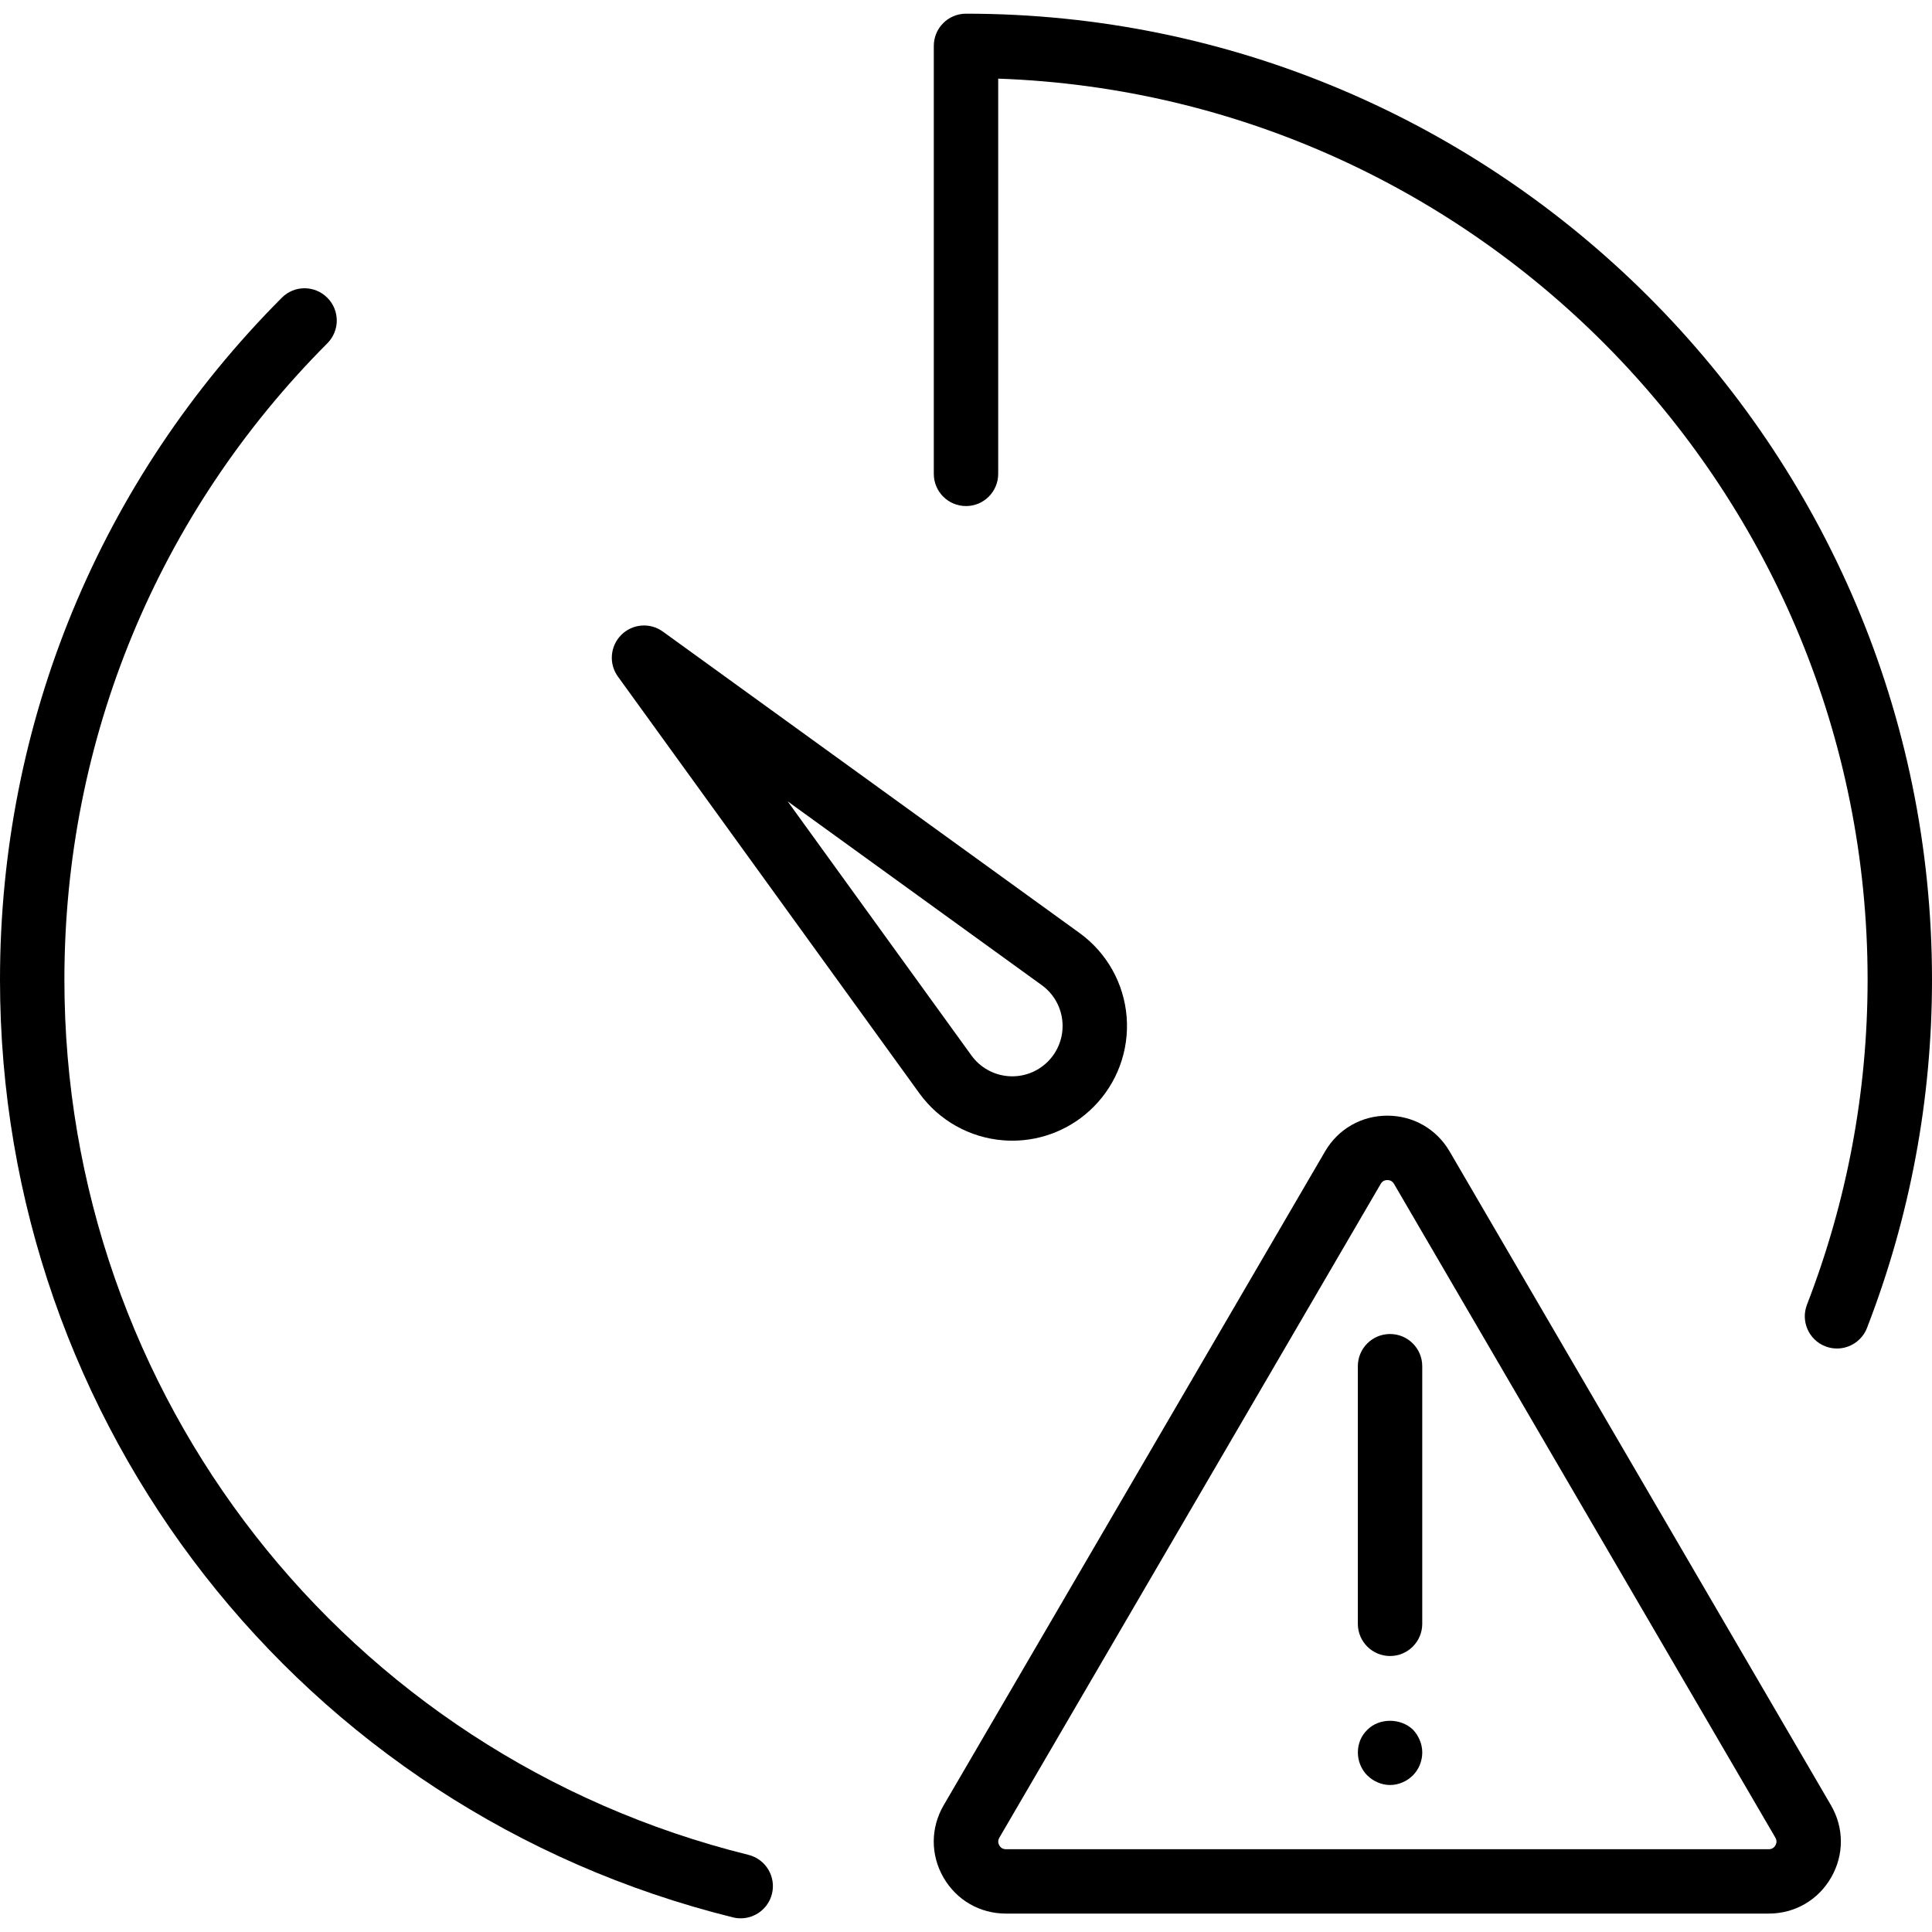
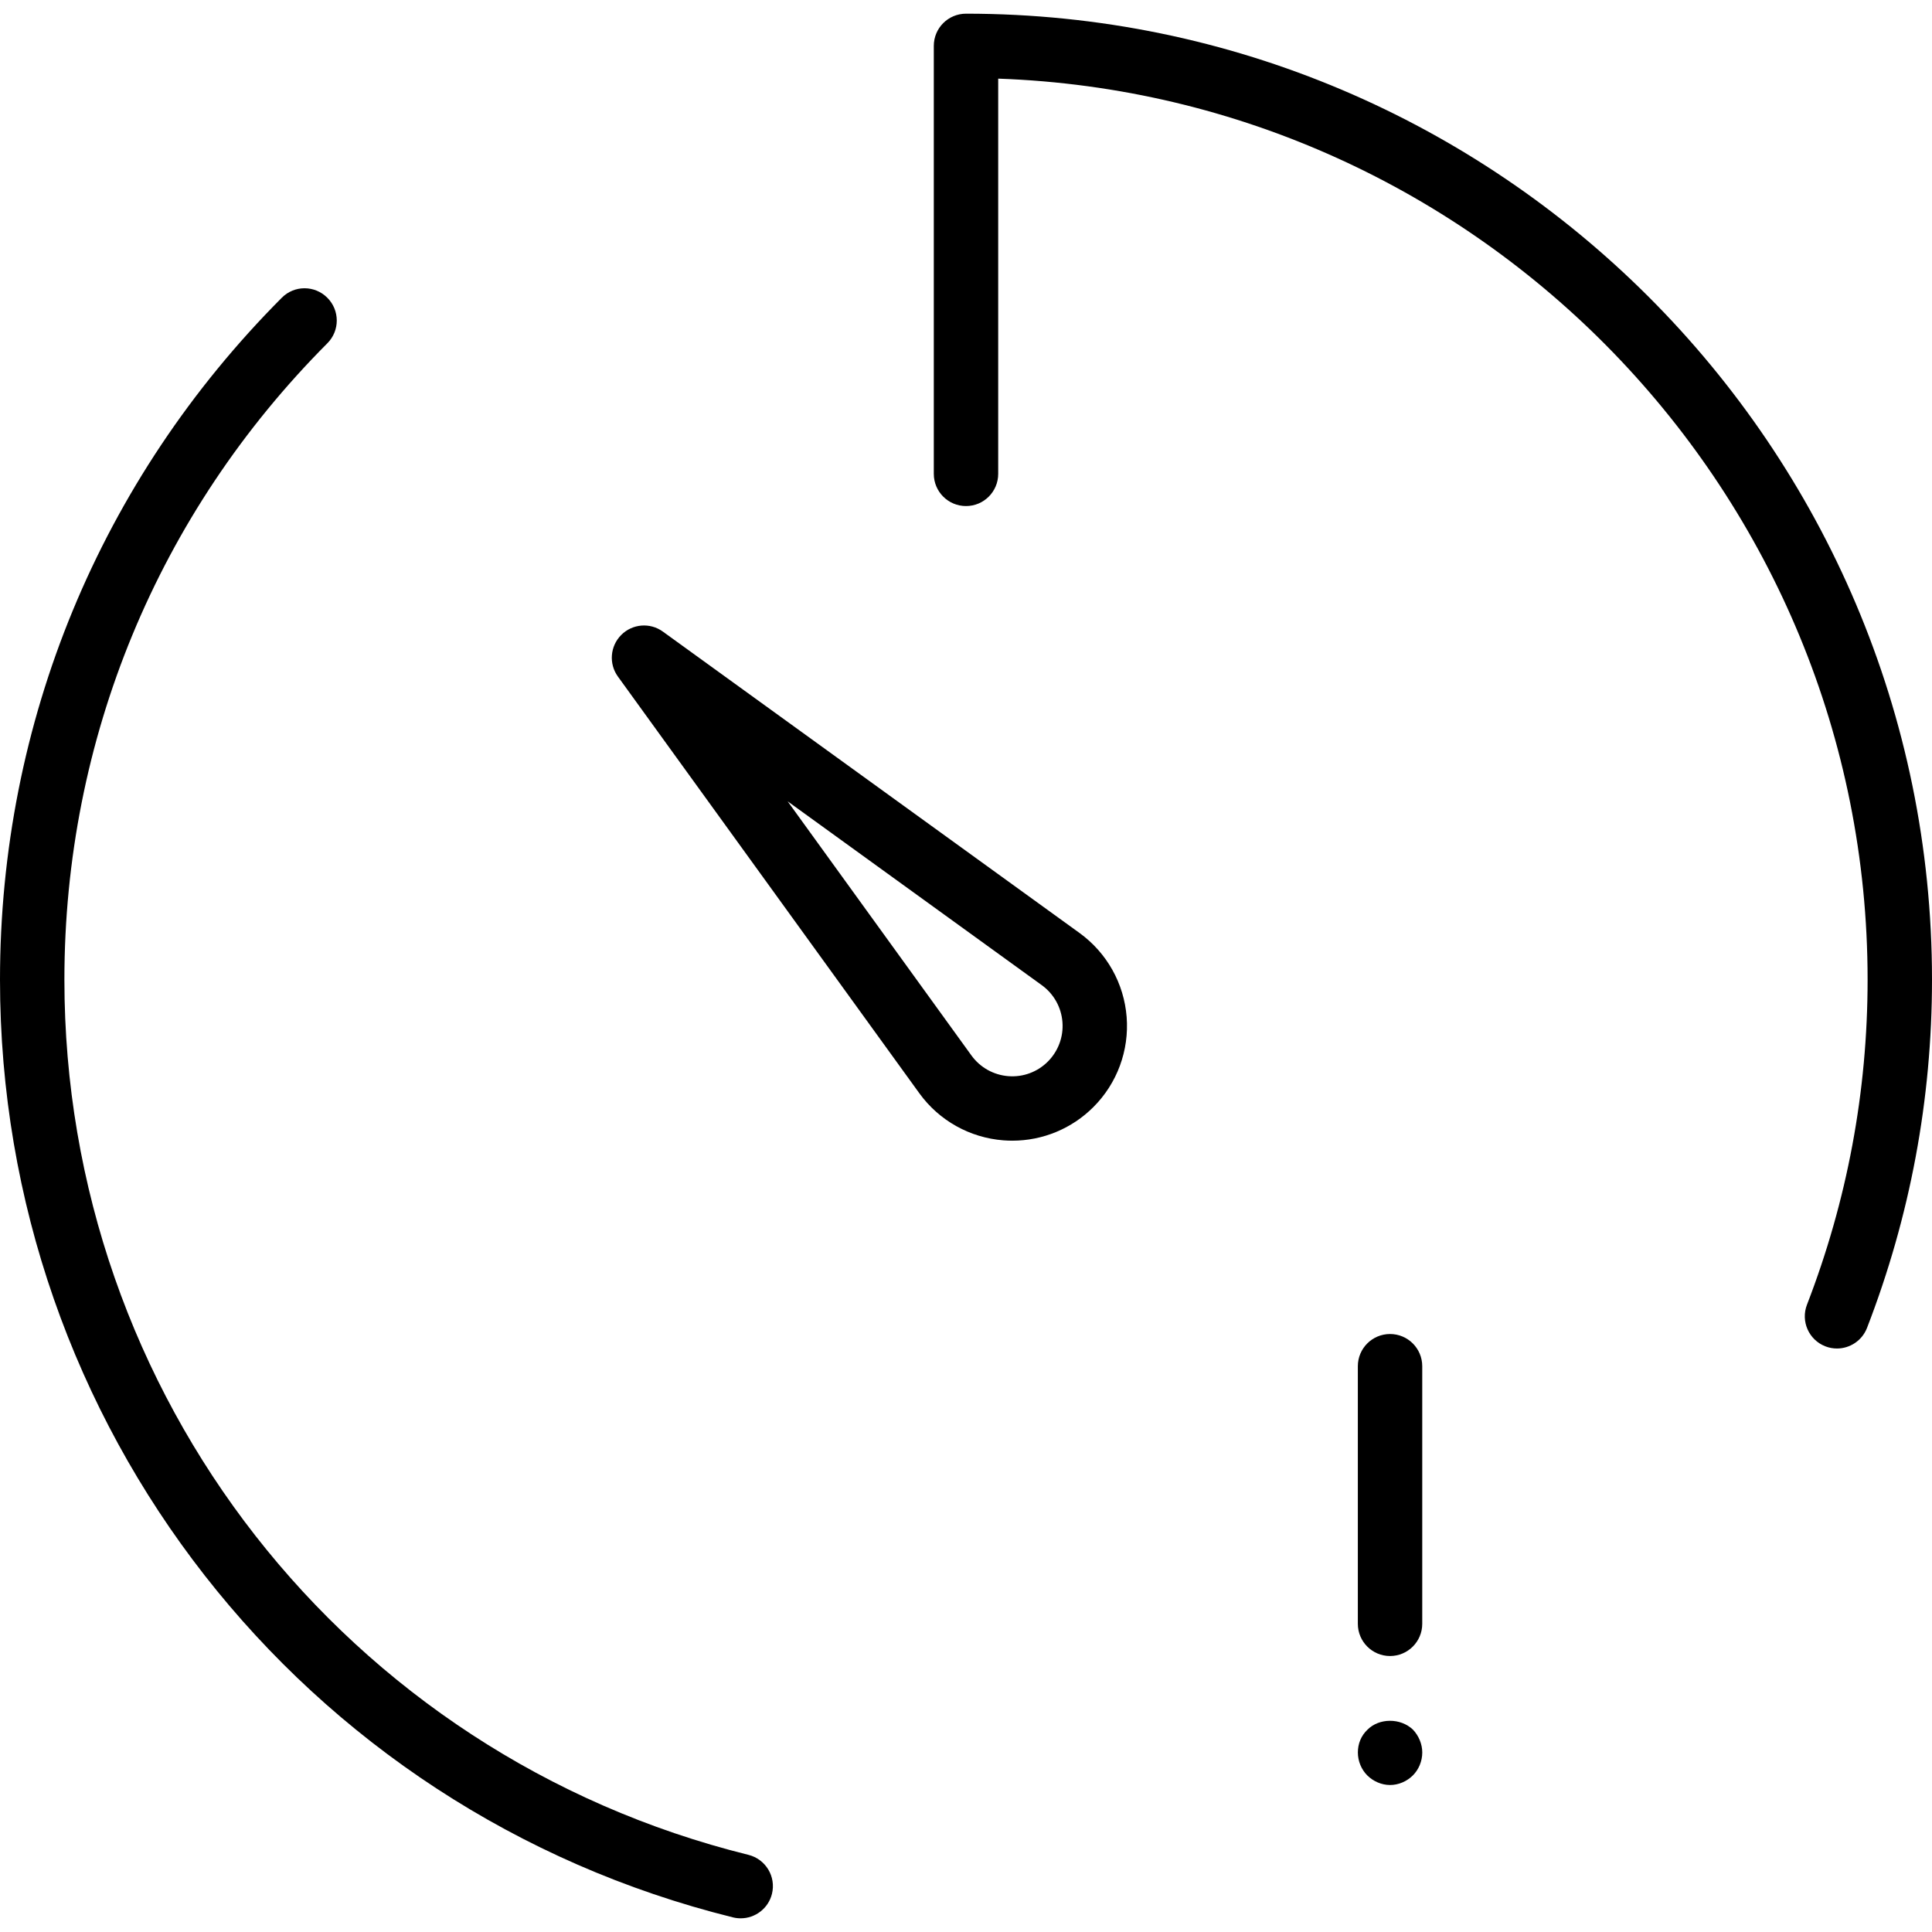
<svg xmlns="http://www.w3.org/2000/svg" fill="#000000" height="800px" width="800px" version="1.1" id="Capa_1" viewBox="0 0 60 60" xml:space="preserve">
  <g>
-     <path d="M45.018,35.757c-0.406-0.695-1.128-1.109-1.933-1.109c-0.805,0-1.527,0.414-1.933,1.109L29.307,56.063   c-0.409,0.7-0.412,1.539-0.008,2.242c0.404,0.703,1.129,1.123,1.94,1.123h23.69c0.812,0,1.537-0.42,1.94-1.123   c0.404-0.703,0.401-1.542-0.007-2.242L45.018,35.757z M55.137,57.31c-0.031,0.055-0.093,0.119-0.207,0.119h-23.69   c-0.114,0-0.175-0.064-0.206-0.119s-0.056-0.14,0.001-0.238l11.845-20.307c0.057-0.098,0.143-0.117,0.206-0.117   c0.062,0,0.148,0.02,0.205,0.117l11.846,20.307C55.192,57.17,55.168,57.255,55.137,57.31z" />
    <path d="M43.169,51.429c0.552,0,1-0.447,1-1v-8c0-0.553-0.448-1-1-1s-1,0.447-1,1v8C42.169,50.981,42.617,51.429,43.169,51.429z" />
    <path d="M42.47,53.715c-0.2,0.189-0.3,0.439-0.3,0.71c0,0.27,0.11,0.529,0.29,0.71c0.19,0.189,0.45,0.3,0.71,0.3   c0.26,0,0.52-0.11,0.71-0.3c0.18-0.181,0.29-0.44,0.29-0.71c0-0.261-0.11-0.521-0.29-0.71C43.49,53.345,42.83,53.354,42.47,53.715z   " />
    <path d="M31.158,35.414c0.094,0.007,0.187,0.011,0.28,0.011c0.941,0,1.847-0.372,2.518-1.044c0.738-0.737,1.114-1.757,1.033-2.798   c-0.082-1.04-0.612-1.989-1.459-2.605l-12.944-9.363c-0.398-0.289-0.947-0.244-1.293,0.104c-0.347,0.348-0.391,0.896-0.103,1.293   l9.365,12.946C29.168,34.802,30.118,35.332,31.158,35.414z M24.461,24.886l7.895,5.711c0.371,0.27,0.604,0.686,0.639,1.143   c0.036,0.456-0.129,0.903-0.453,1.228c-0.324,0.324-0.769,0.489-1.228,0.453c-0.457-0.036-0.873-0.269-1.141-0.637L24.461,24.886z" />
    <path d="M30,0.425c-0.552,0-1,0.447-1,1v13.291c0,0.553,0.448,1,1,1s1-0.447,1-1V2.442C45.978,2.971,58,15.32,58,30.425   c0,3.468-0.634,6.863-1.883,10.094c-0.199,0.515,0.057,1.094,0.572,1.293c0.118,0.046,0.24,0.067,0.36,0.067   c0.4,0,0.779-0.243,0.933-0.64C59.321,37.778,60,34.14,60,30.425C60,13.883,46.542,0.425,30,0.425z" />
    <path d="M23.243,57.604C10.735,54.506,2,43.329,2,30.425c0-7.46,2.9-14.479,8.167-19.765c0.39-0.392,0.389-1.024-0.003-1.414   C9.773,8.854,9.139,8.854,8.75,9.248C3.107,14.912,0,22.433,0,30.425C0,44.25,9.36,56.226,22.762,59.546   c0.081,0.02,0.162,0.029,0.242,0.029c0.449,0,0.857-0.305,0.97-0.76C24.106,58.279,23.779,57.737,23.243,57.604z" />
  </g>
</svg>